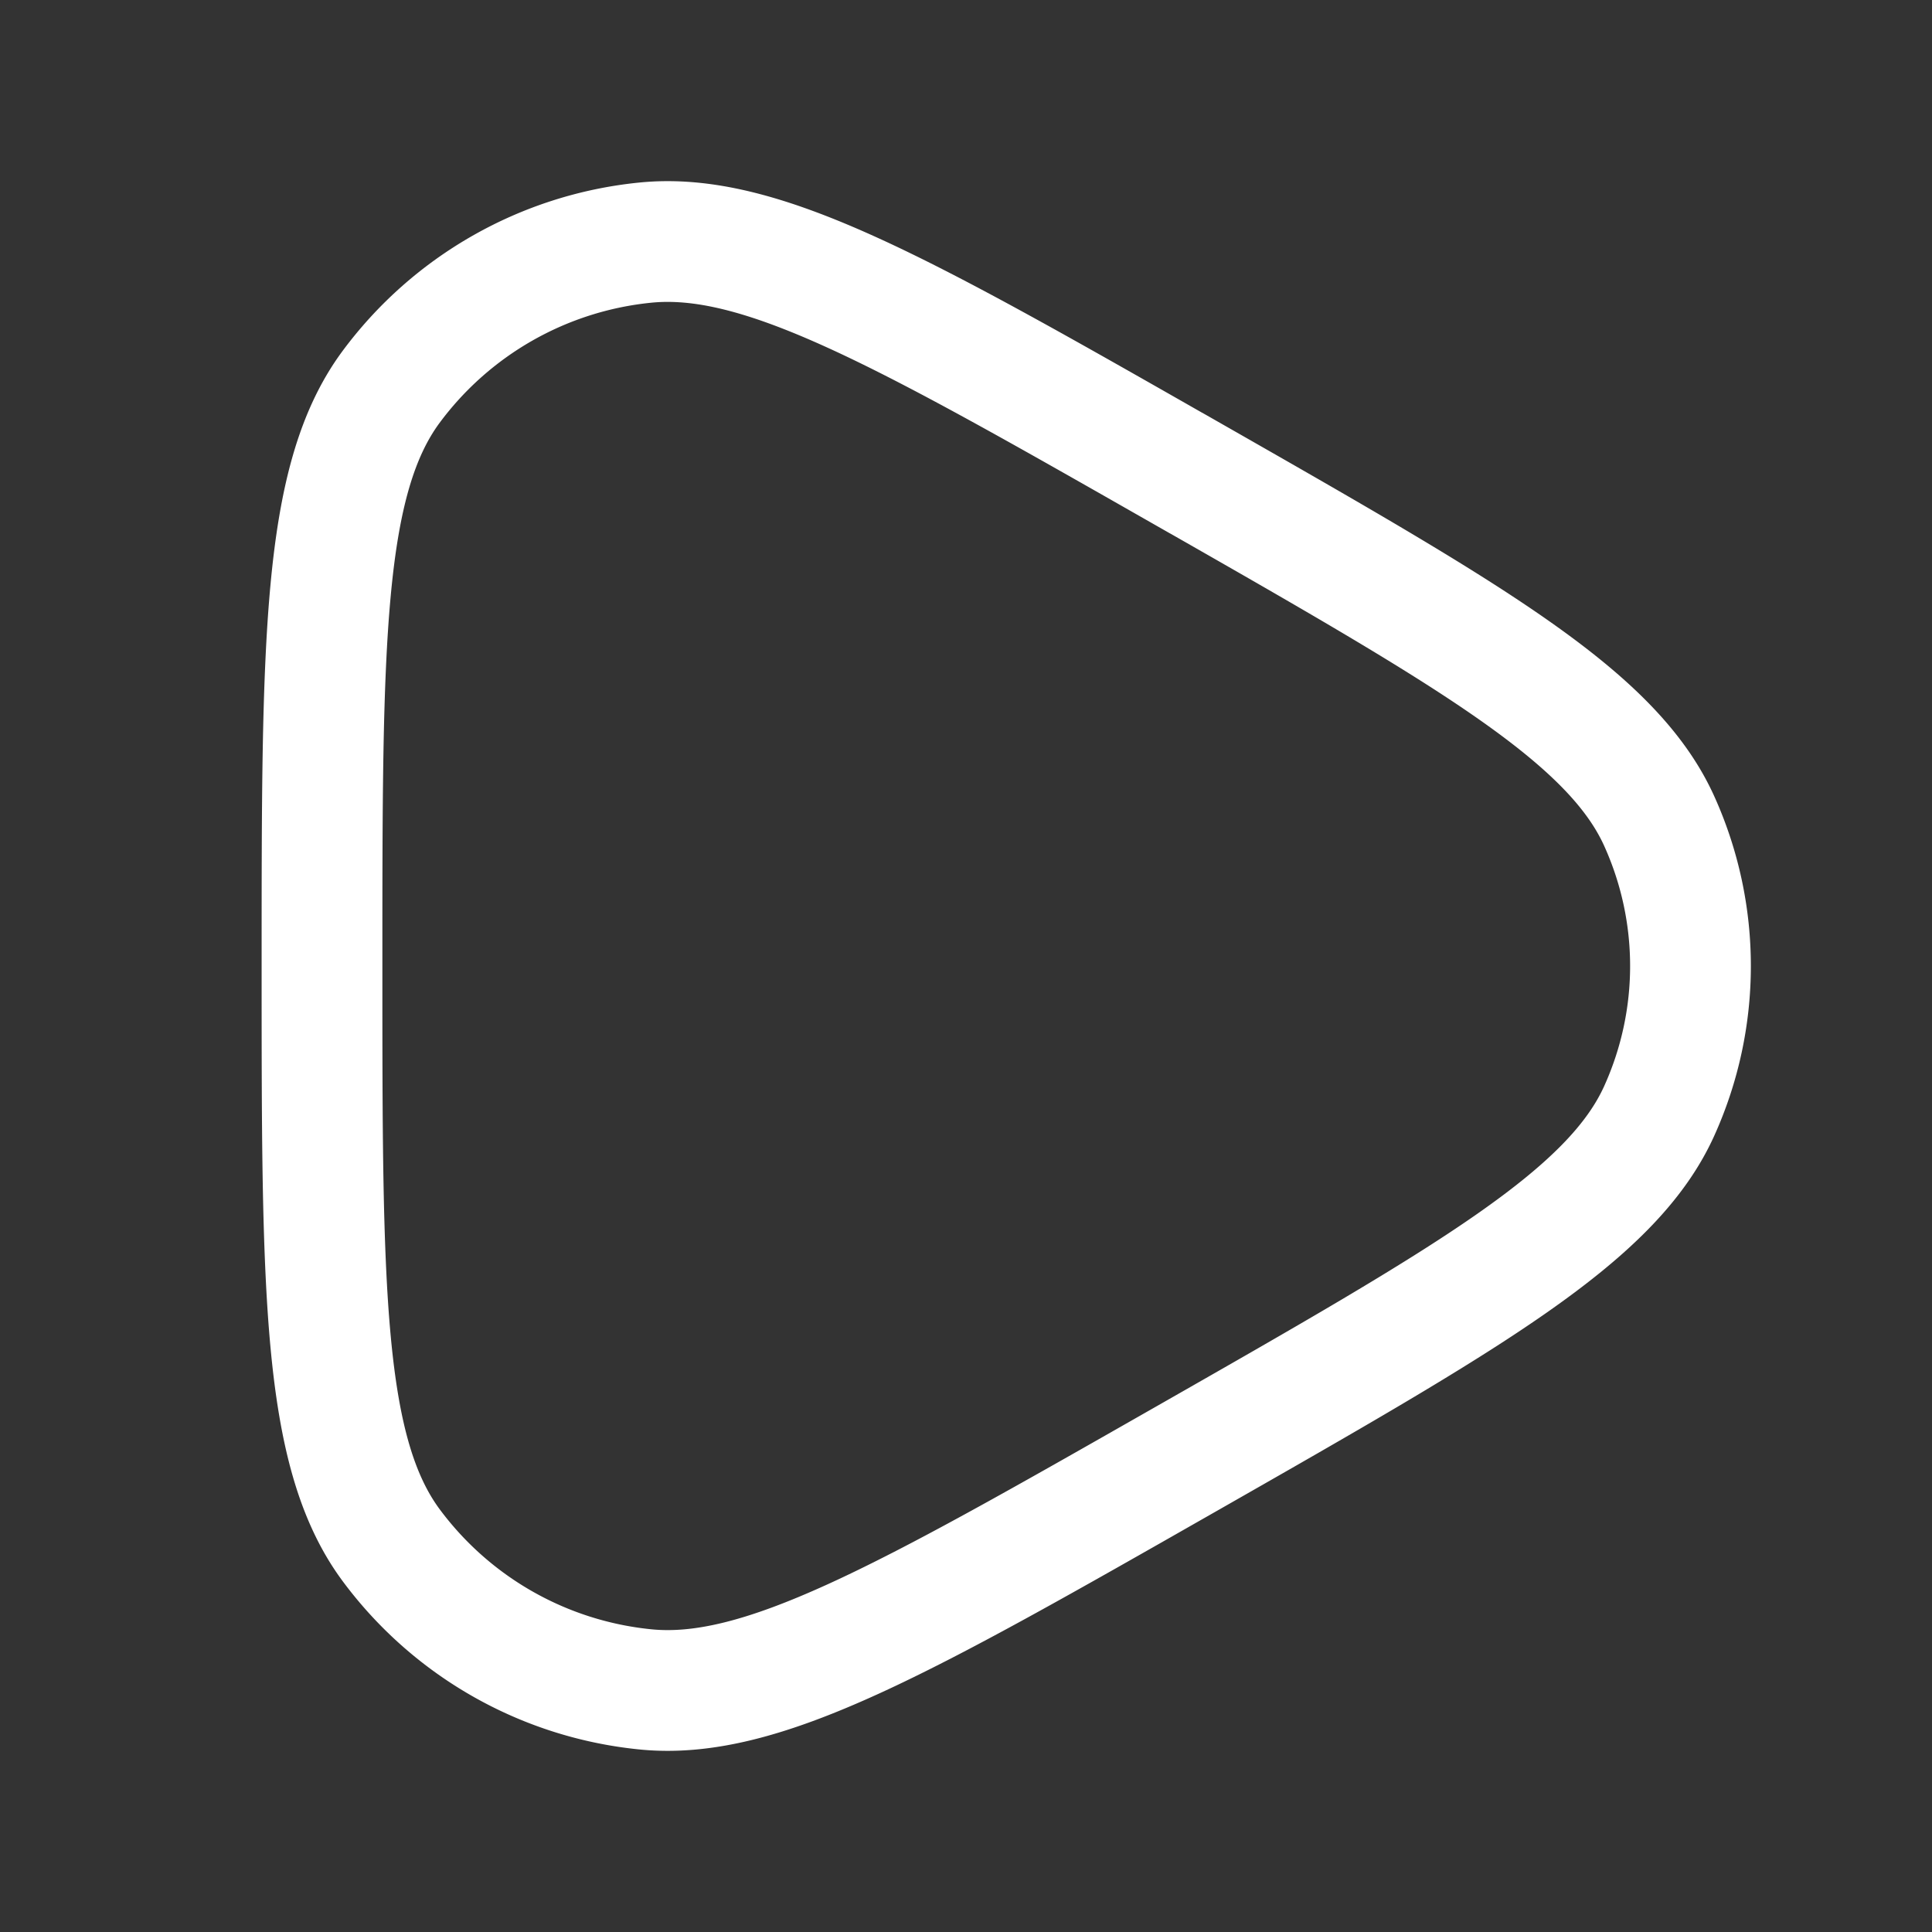
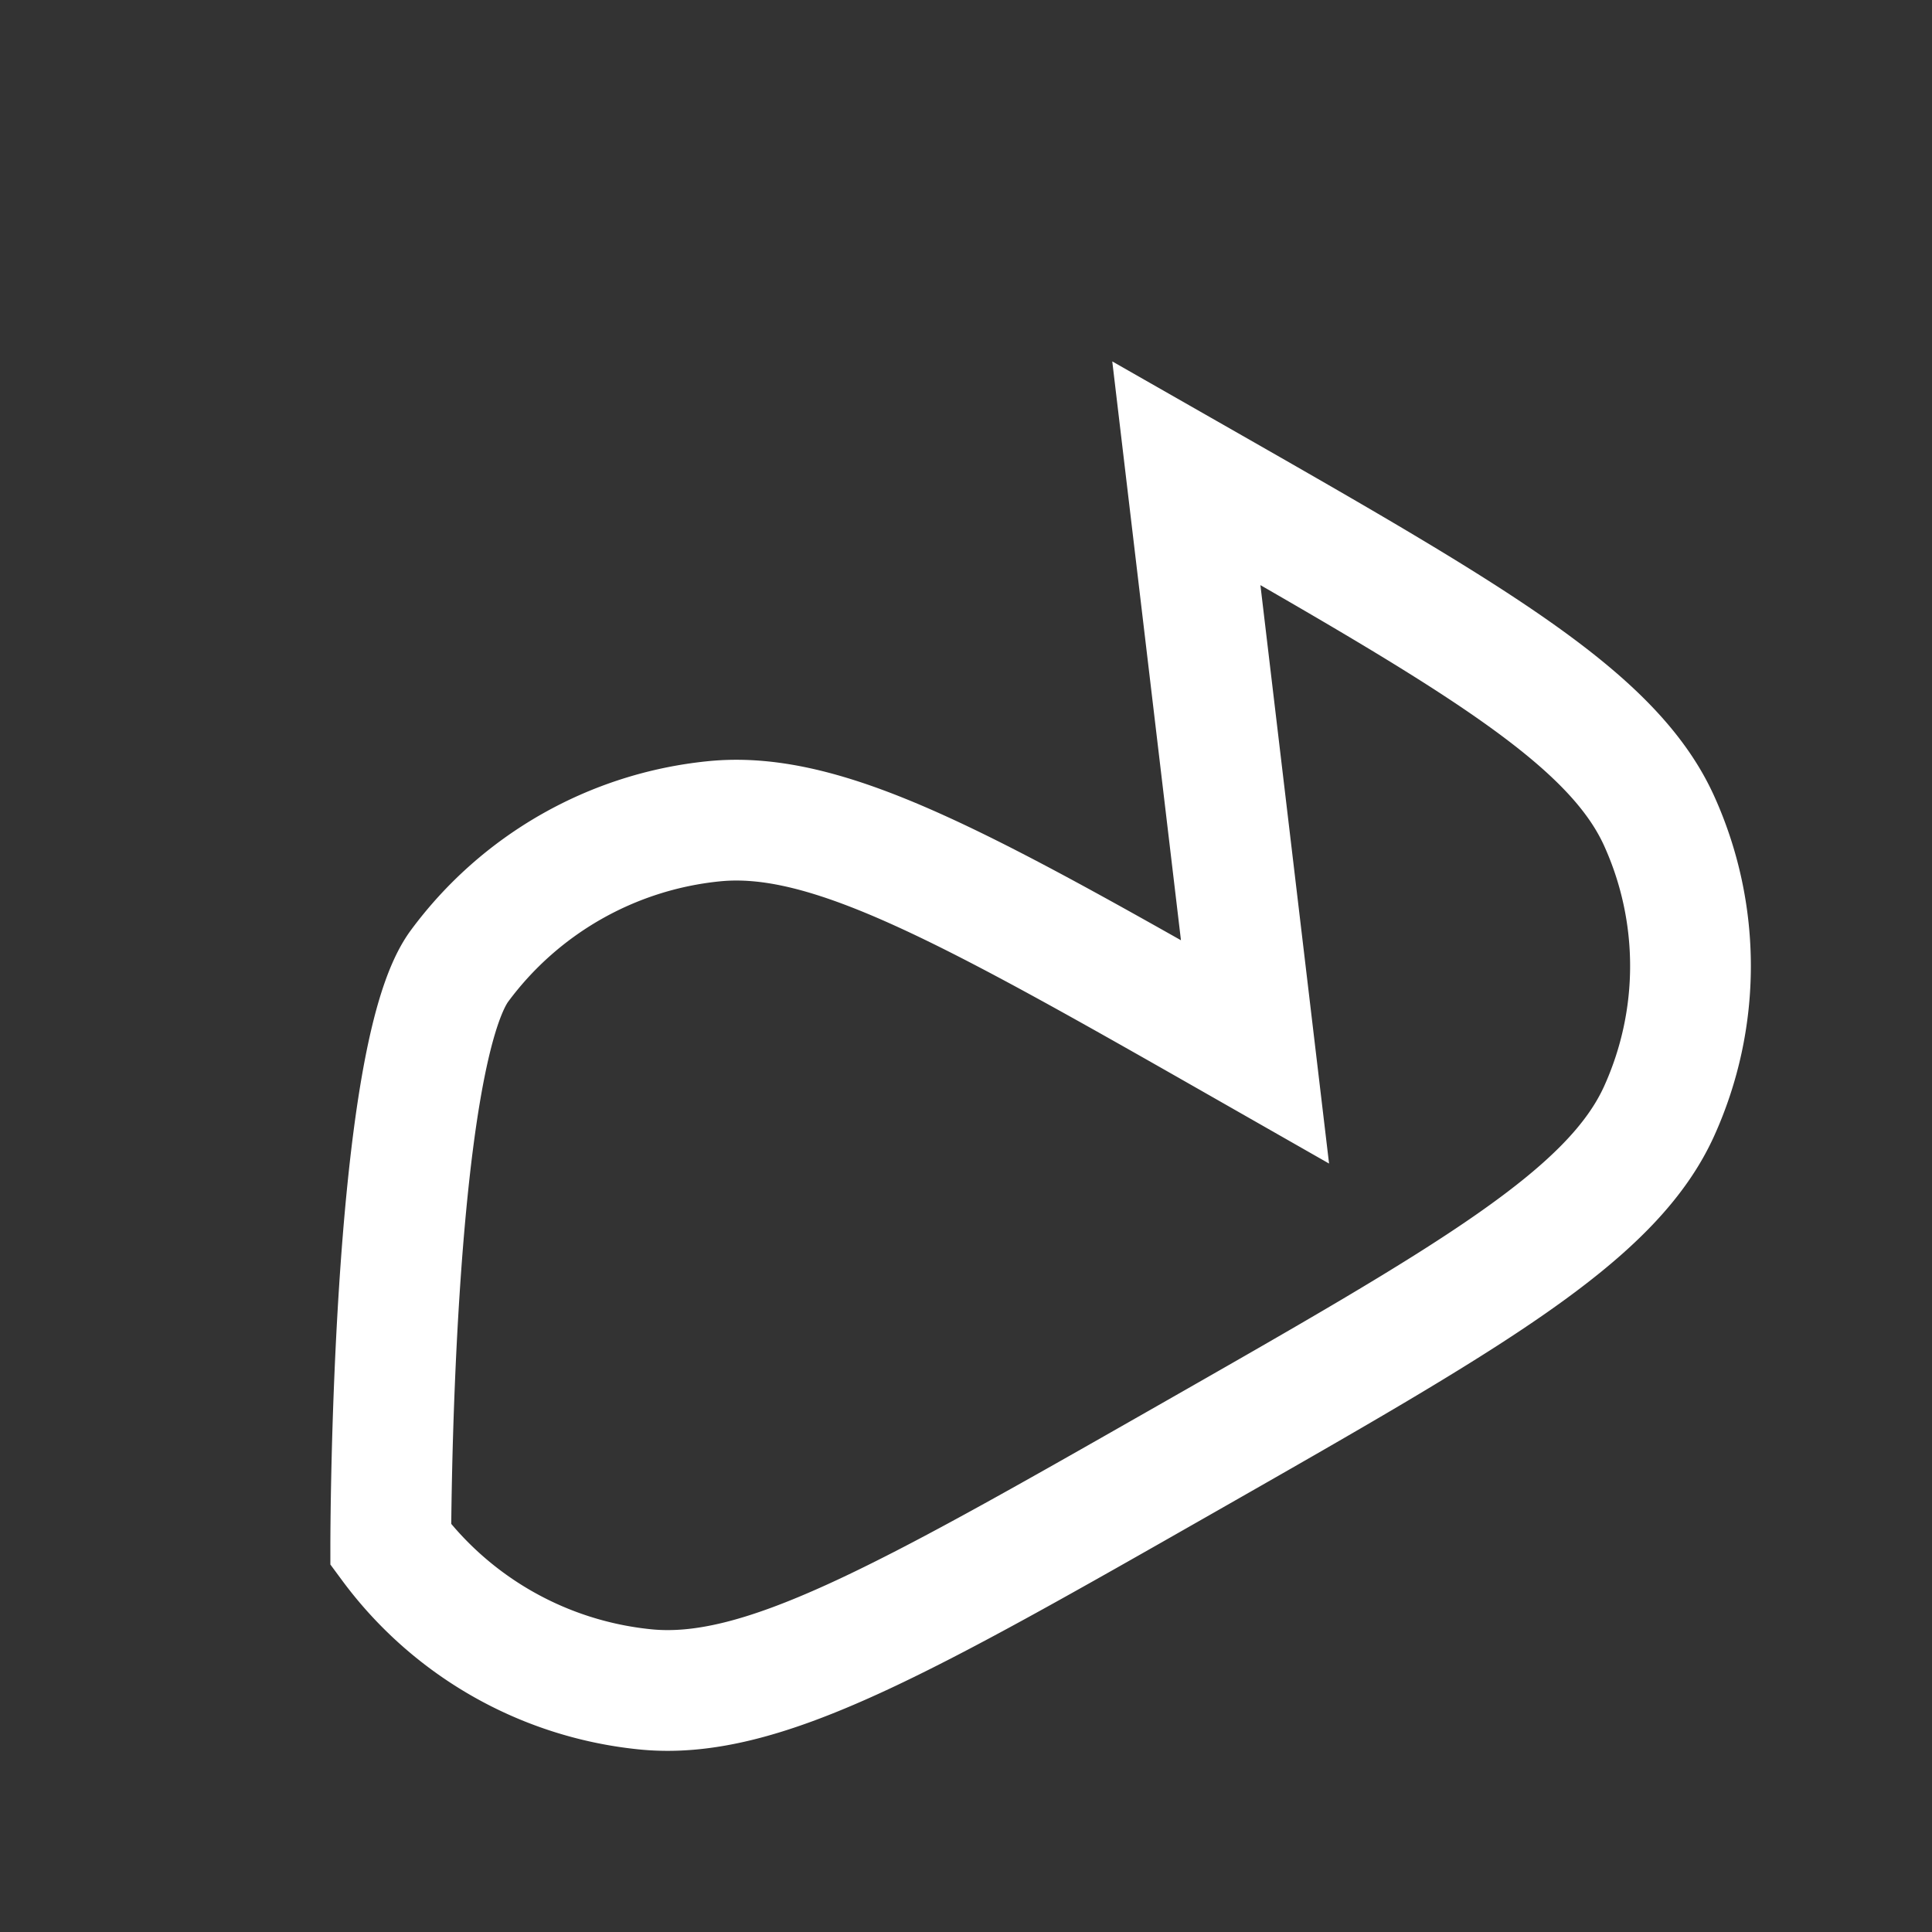
<svg xmlns="http://www.w3.org/2000/svg" viewBox="0 0 24 24" fill="none">
  <rect x="0" y="0" width="24" height="24" fill="#333333" stroke="none" />
-   <path d="M14.737 5.878c3.523 2.01 5.285 3.014 5.876 4.325a4.368 4.368 0 0 1 0 3.594c-.591 1.311-2.353 2.316-5.876 4.325-3.524 2.009-5.285 3.013-6.73 2.863a4.486 4.486 0 0 1-3.153-1.797C4 18.027 4 16.018 4 12s0-6.027.854-7.188a4.486 4.486 0 0 1 3.152-1.797c1.446-.15 3.207.854 6.73 2.863Z" stroke="#FFF" stroke-width="1.5" />
+   <path d="M14.737 5.878c3.523 2.01 5.285 3.014 5.876 4.325a4.368 4.368 0 0 1 0 3.594c-.591 1.311-2.353 2.316-5.876 4.325-3.524 2.009-5.285 3.013-6.73 2.863a4.486 4.486 0 0 1-3.153-1.797s0-6.027.854-7.188a4.486 4.486 0 0 1 3.152-1.797c1.446-.15 3.207.854 6.73 2.863Z" stroke="#FFF" stroke-width="1.5" />
</svg>